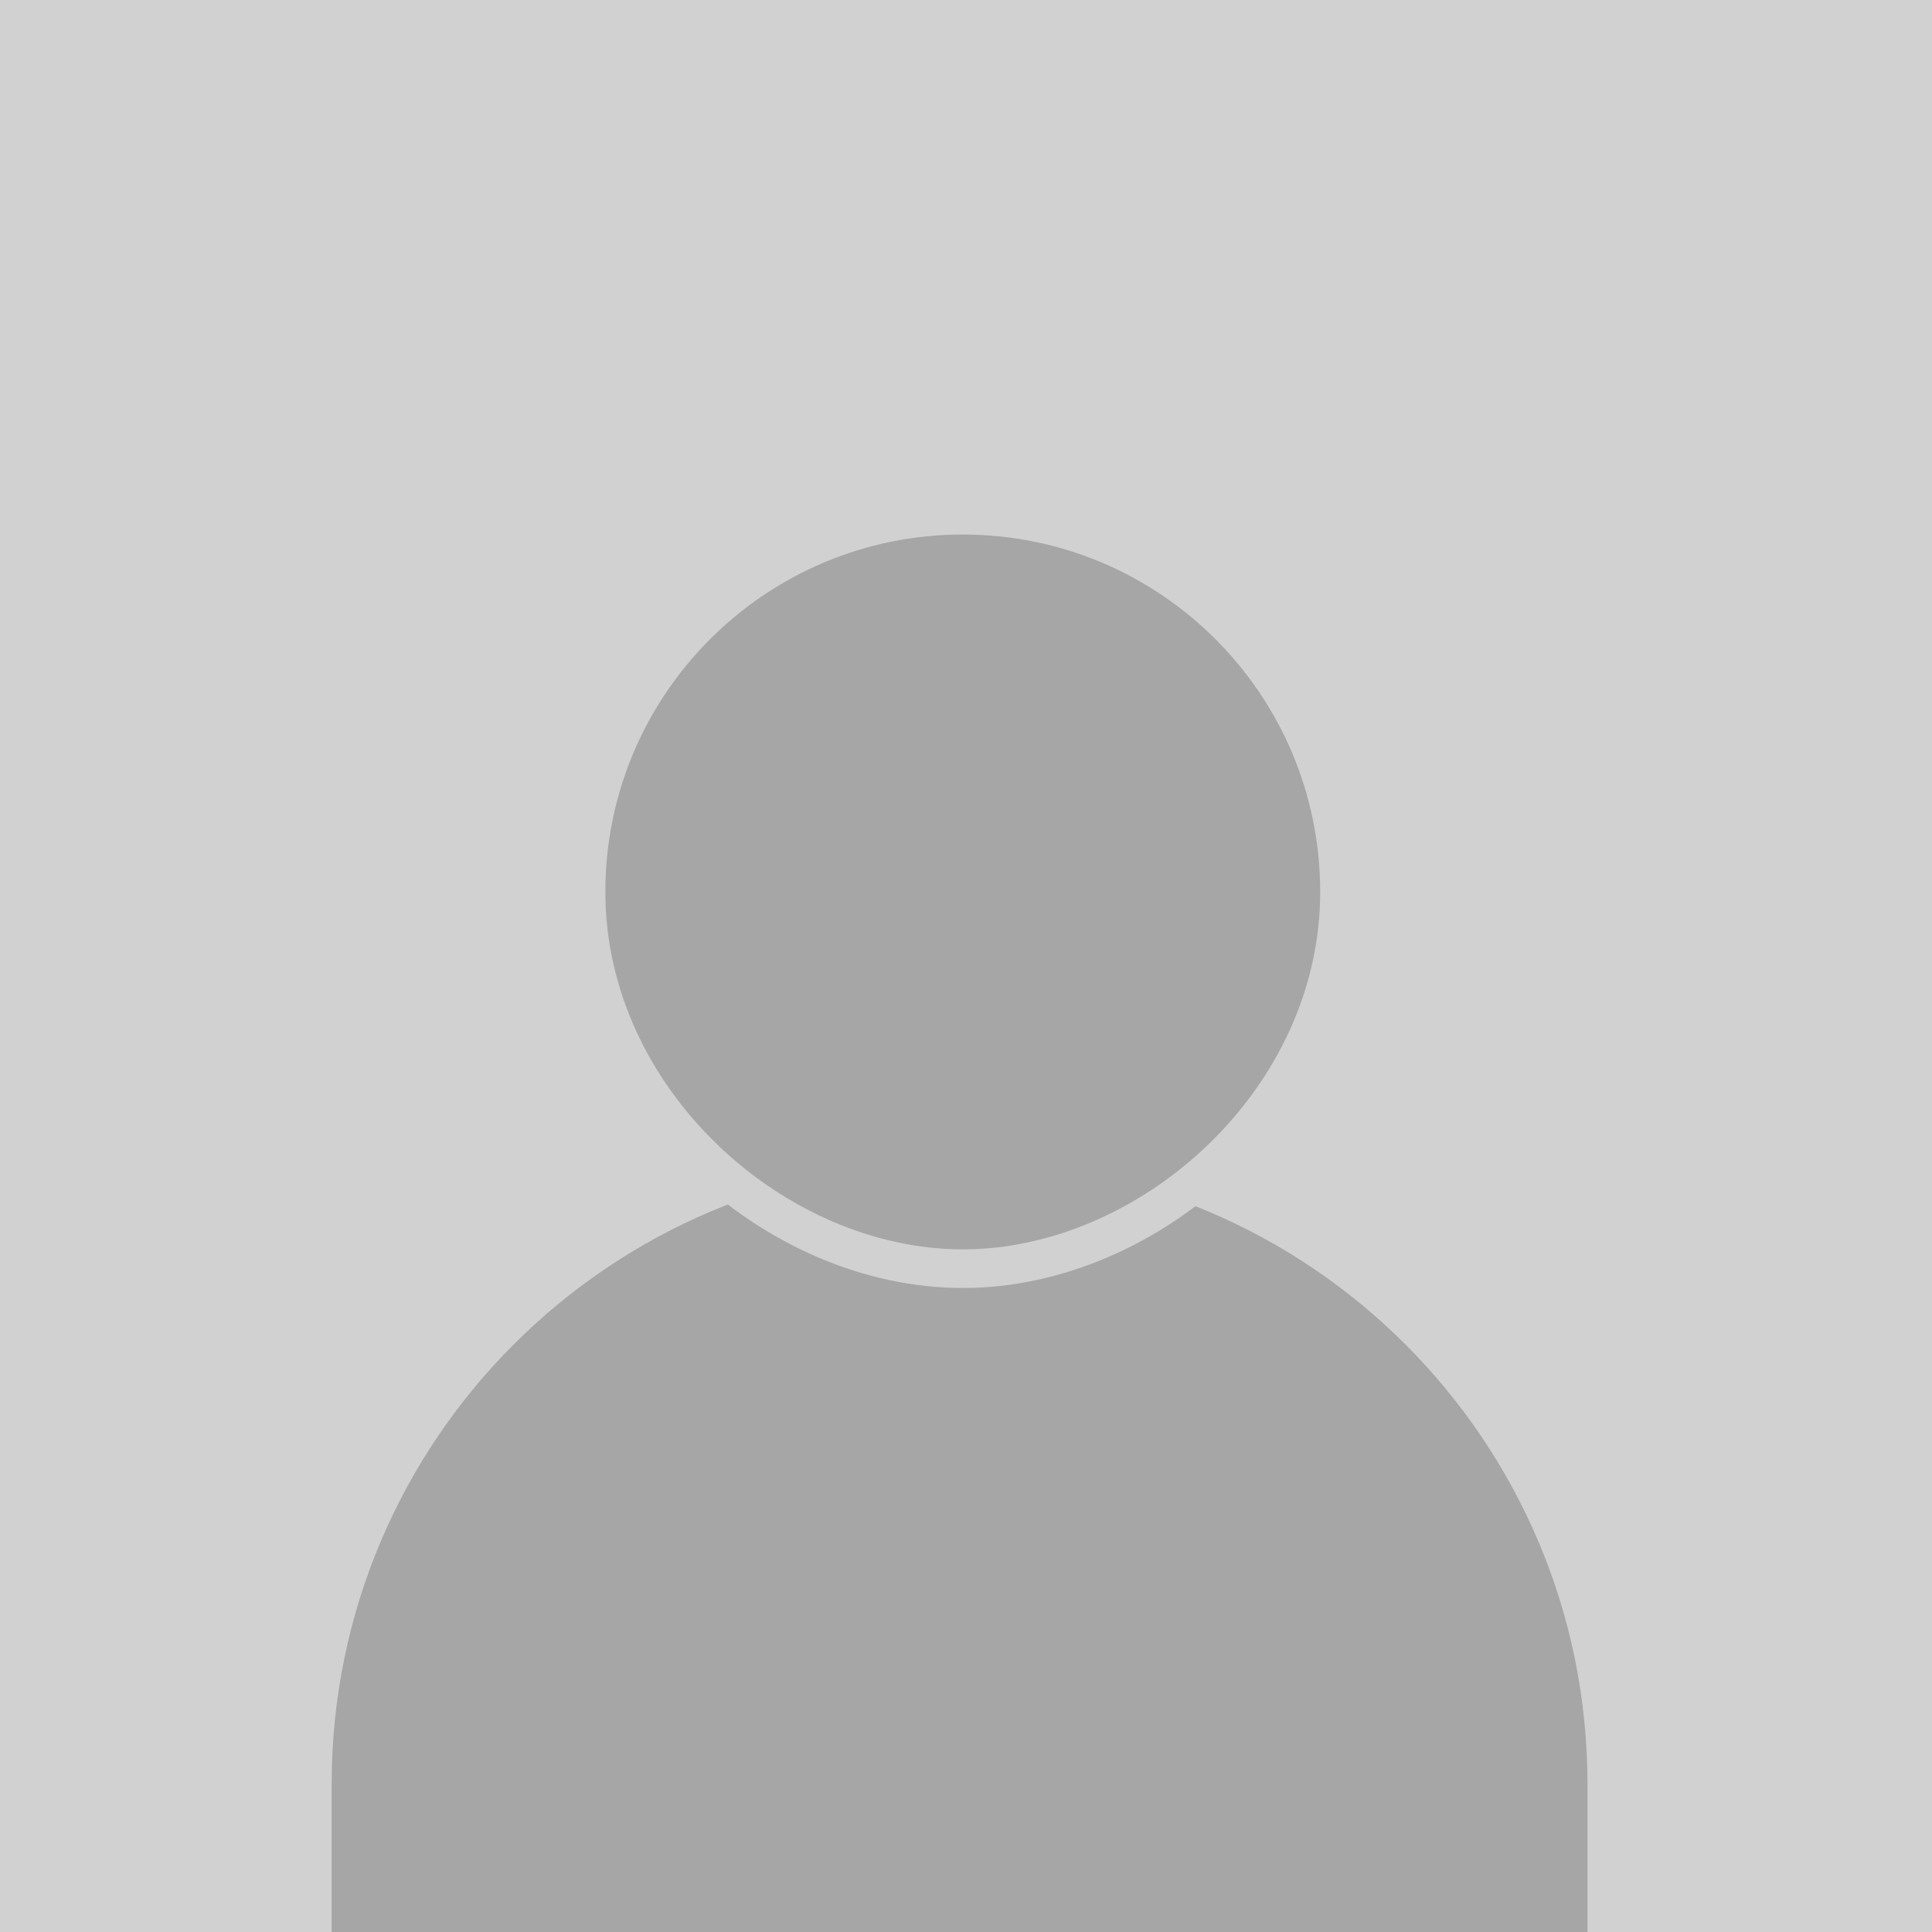
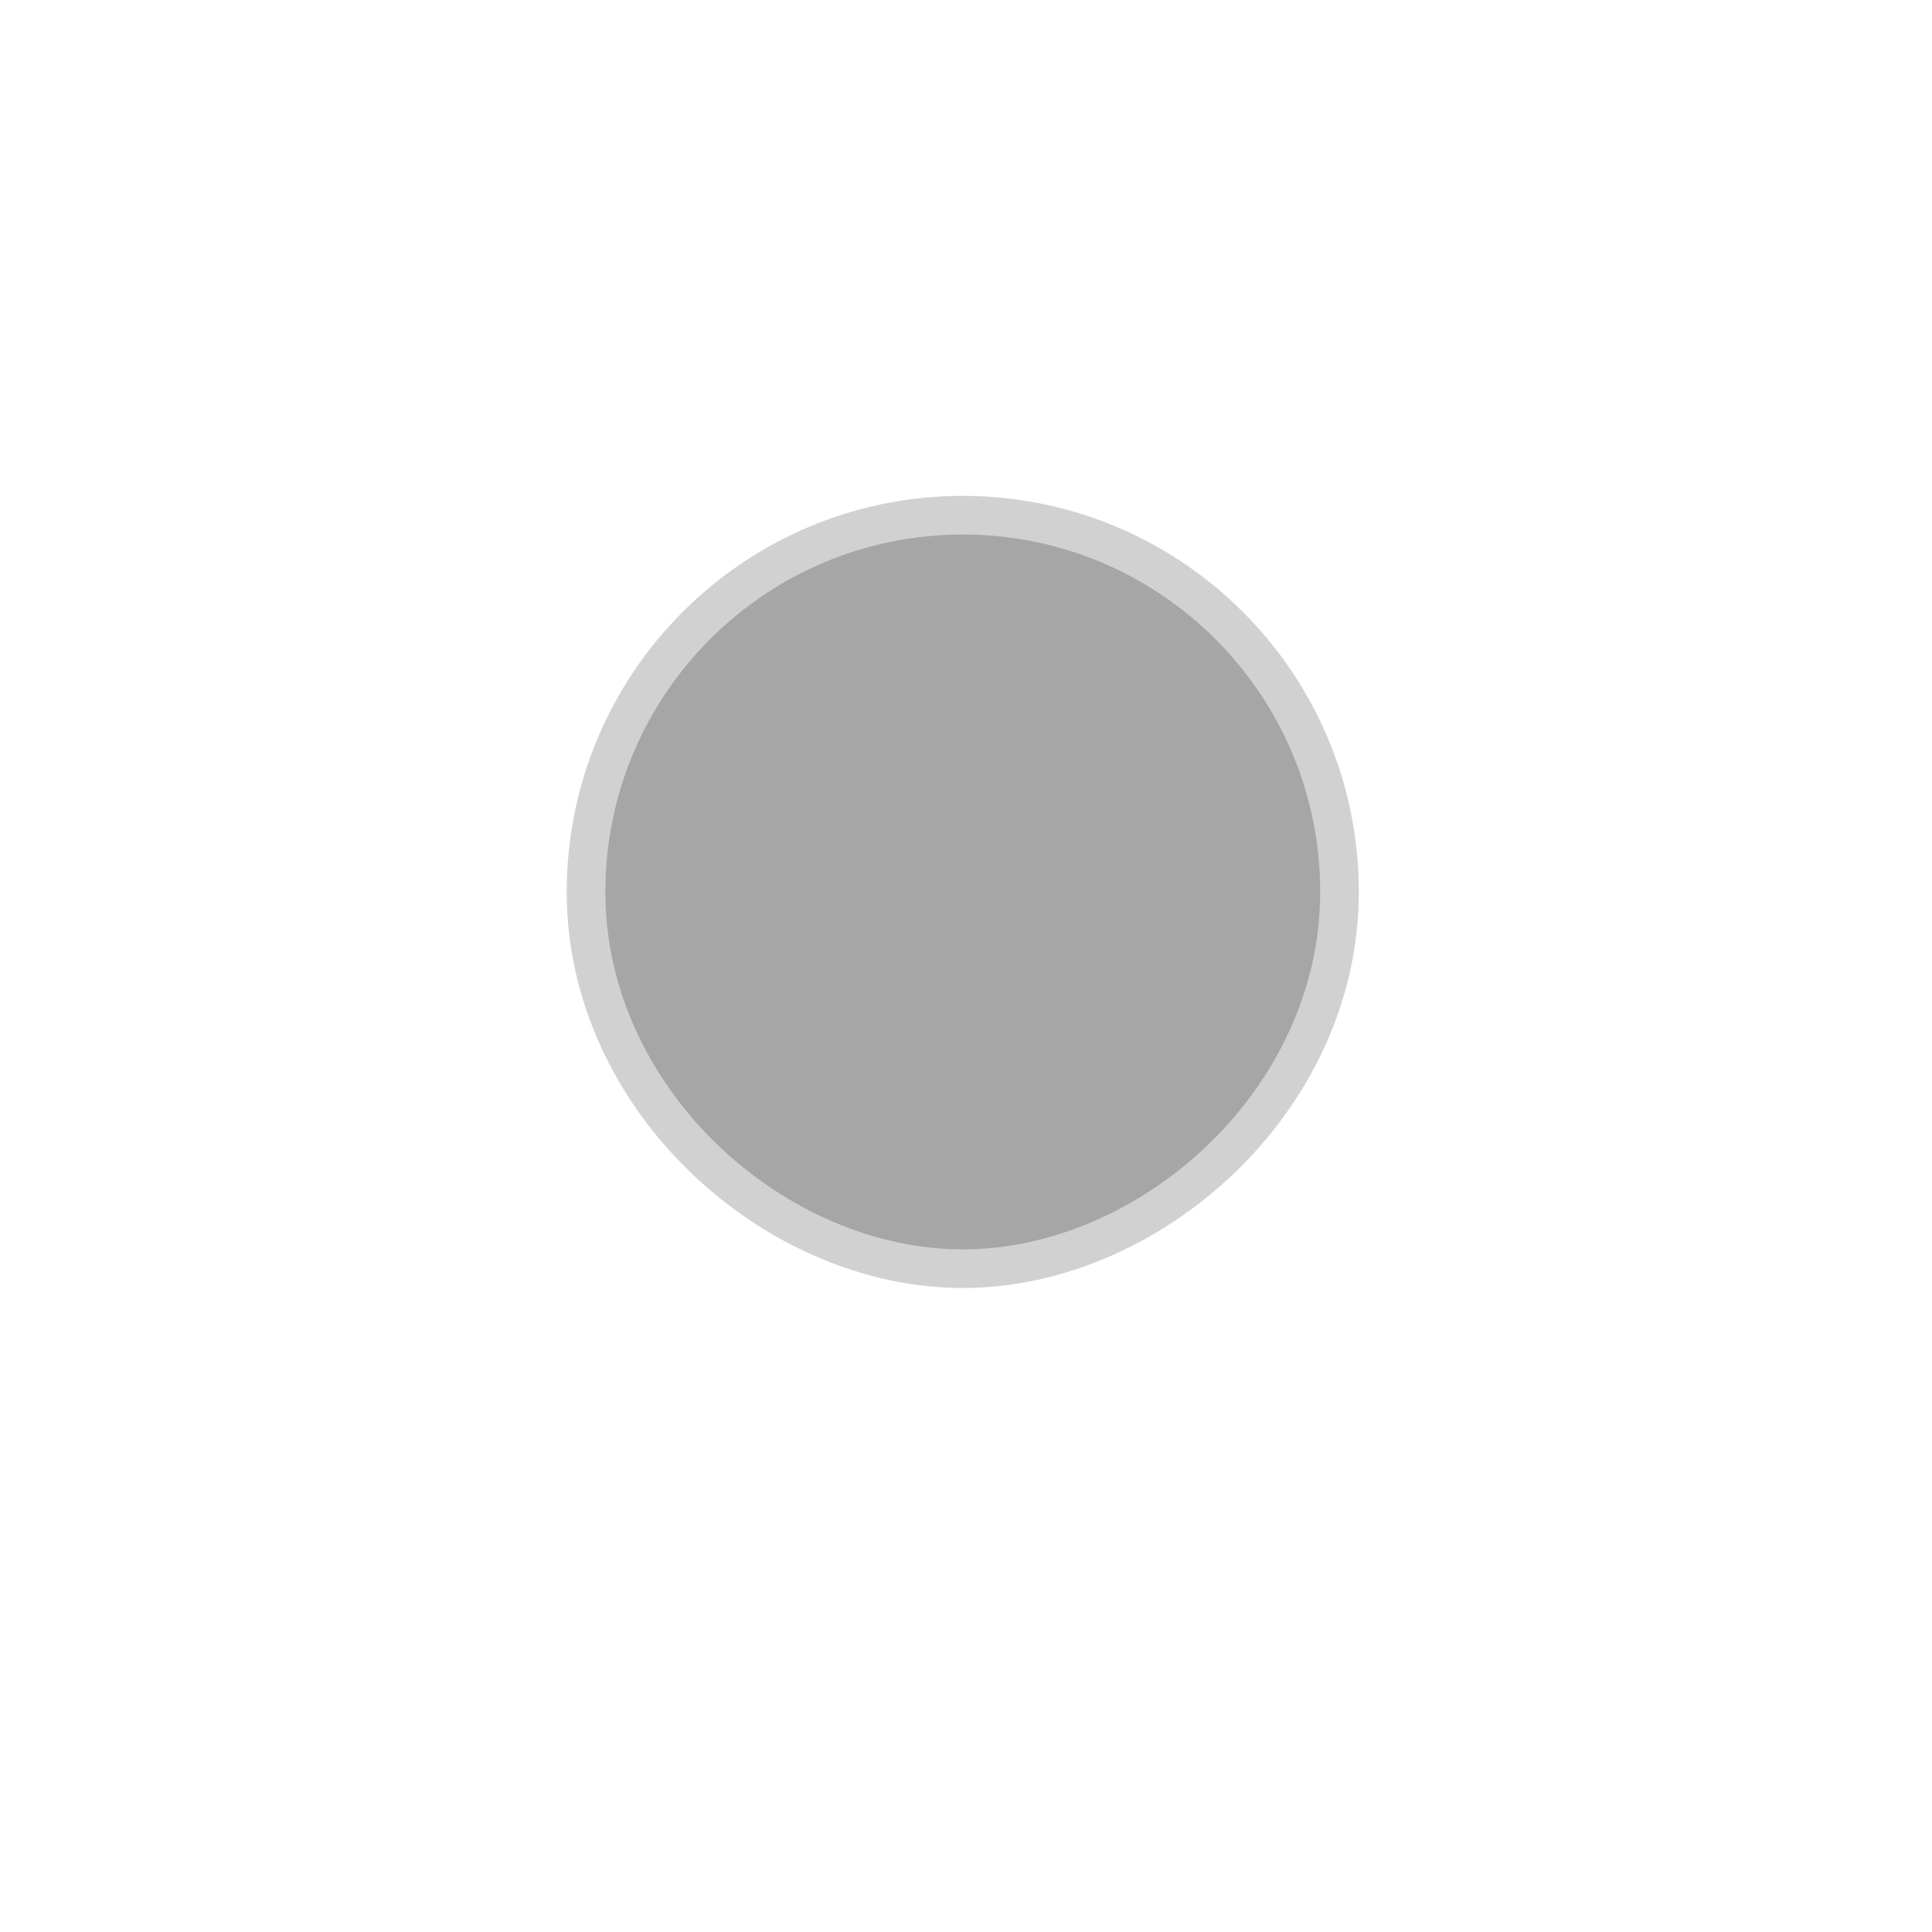
<svg xmlns="http://www.w3.org/2000/svg" width="250px" height="250px" viewBox="0 0 250 250" version="1.1">
  <desc>Created with Sketch.</desc>
  <defs />
  <g id="Artboard" stroke="none" stroke-width="1" fill="none" fill-rule="evenodd">
    <g id="Rectangle-24" fill-rule="nonzero">
      <g>
-         <rect id="Mask" fill="#D2D1D1" x="0" y="0" width="250" height="250" />
-         <path d="M73.875,119.458 L94.042,119.458 C138.455,119.458 174.458,155.462 174.458,199.875 L174.458,201.542 C174.458,245.955 138.455,281.958 94.042,281.958 L73.875,281.958 L73.875,119.458 Z" fill="#A6A6A6" transform="translate(124.167, 200.708) rotate(-90) translate(-124.167, -200.708) " />
-       </g>
+         </g>
    </g>
    <path d="M124.583,164.167 C148.958,164.167 173.333,142.341 173.333,115.417 C173.333,88.493 151.507,66.667 124.583,66.667 C97.659,66.667 75.833,88.493 75.833,115.417 C75.833,142.341 100.208,164.167 124.583,164.167 Z" id="Oval-2" stroke="#D2D1D1" stroke-width="5" fill="#A6A6A6" fill-rule="nonzero" />
  </g>
</svg>